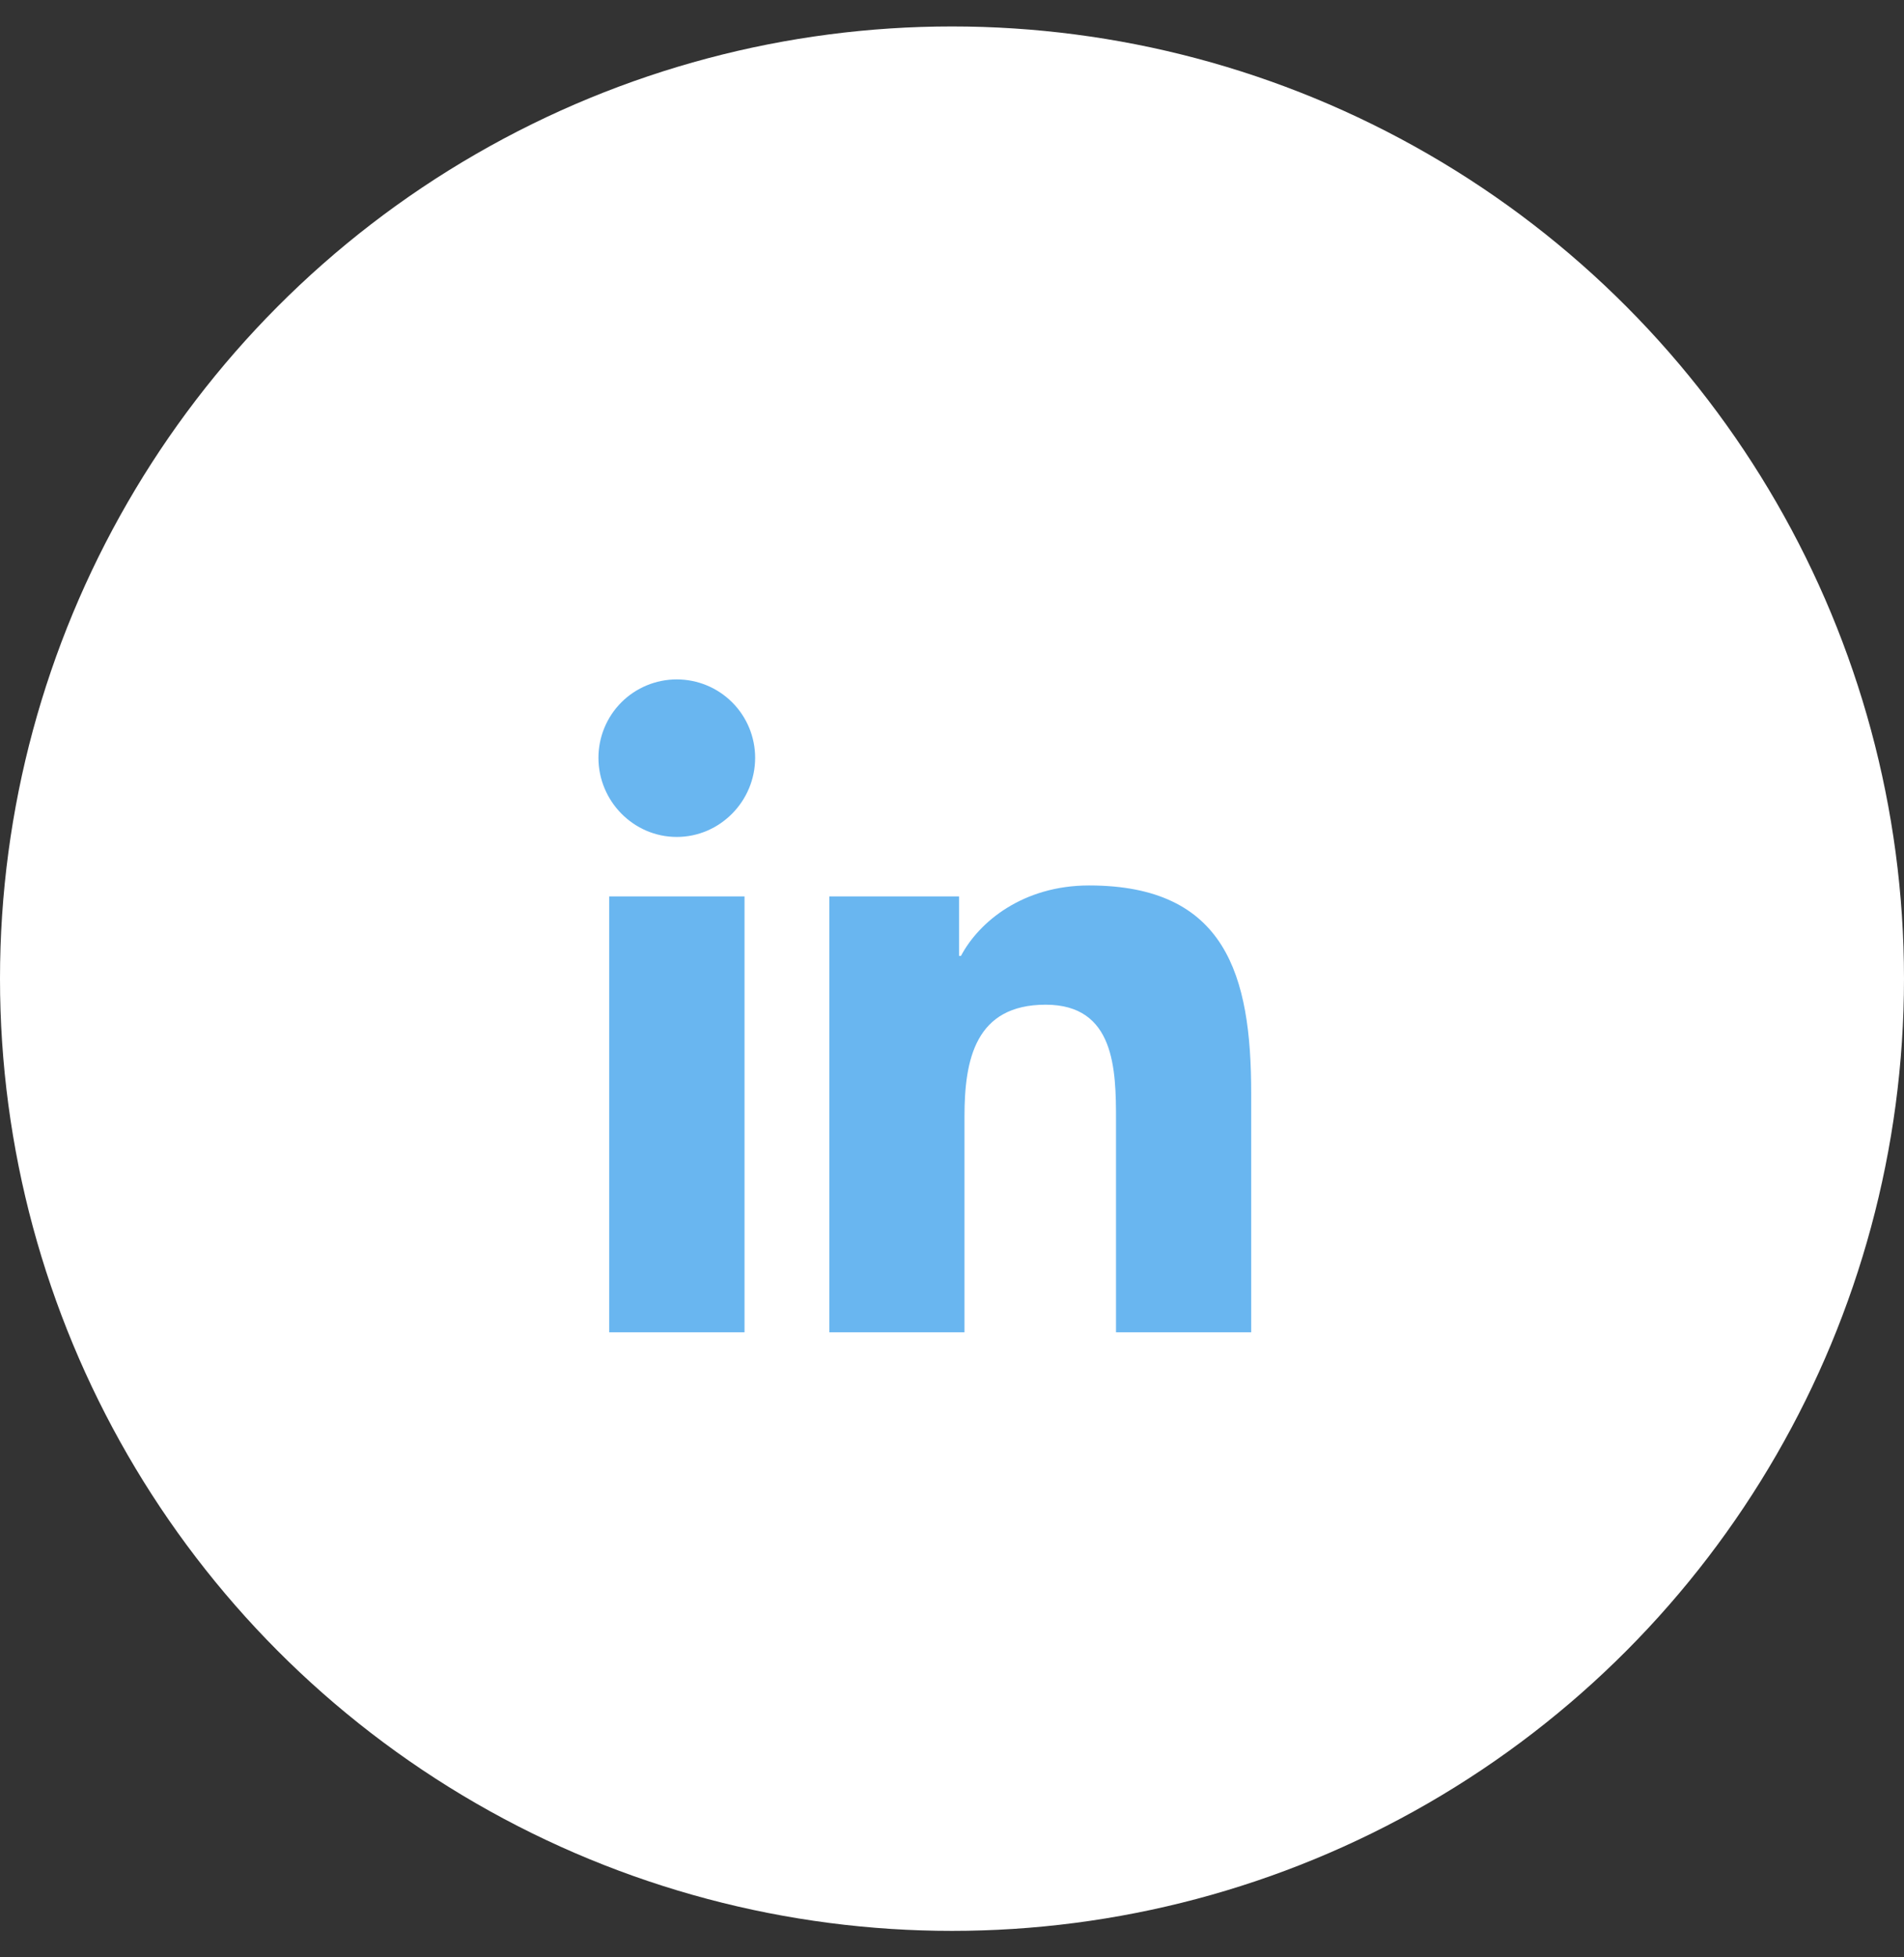
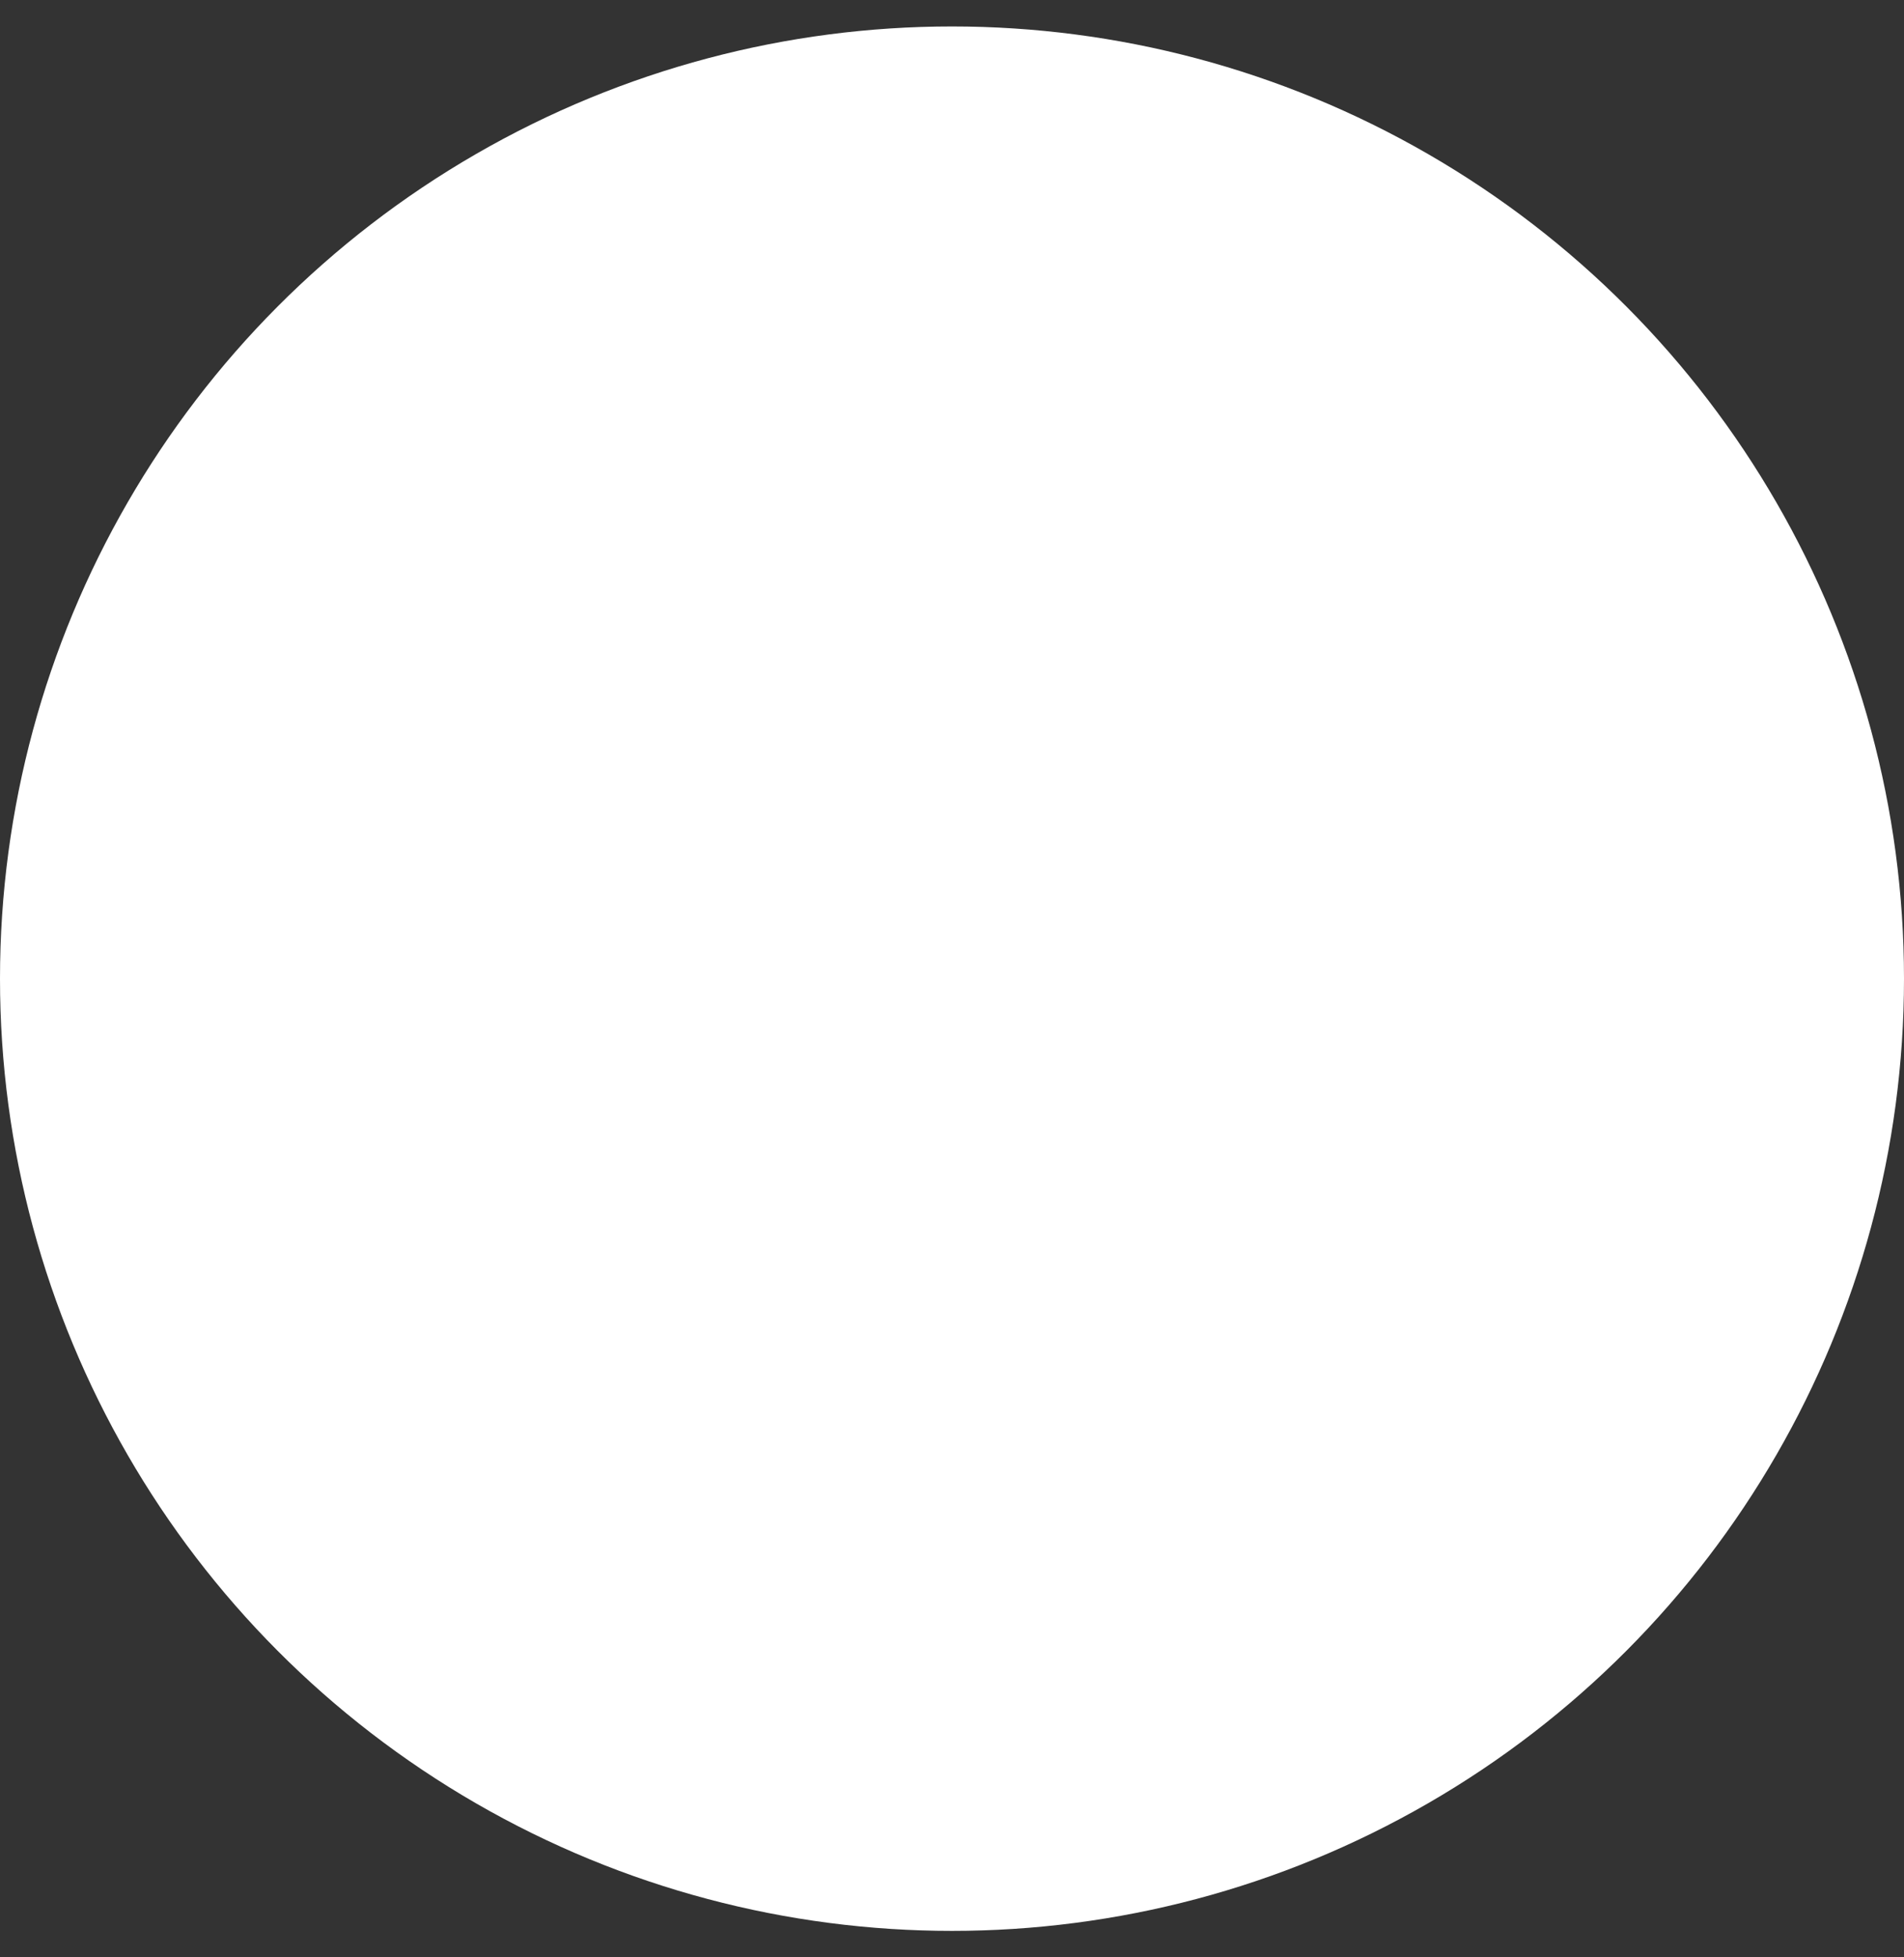
<svg xmlns="http://www.w3.org/2000/svg" width="36" height="37" viewBox="0 0 36 37" fill="none">
  <rect x="0" y="0" width="36" height="37" fill="#333333" stroke="none" />
  <circle cx="18" cy="18.5" r="18" fill="white" />
-   <path d="M14.077 25.185H11.518V16.945H14.077V25.185ZM12.796 15.821C11.978 15.821 11.315 15.143 11.315 14.325C11.315 13.932 11.471 13.555 11.748 13.277C12.026 12.999 12.403 12.843 12.796 12.843C13.19 12.843 13.566 12.999 13.844 13.277C14.122 13.555 14.278 13.932 14.278 14.325C14.278 15.143 13.614 15.821 12.796 15.821ZM23.655 25.185H21.101V21.174C21.101 20.218 21.082 18.992 19.771 18.992C18.44 18.992 18.236 20.031 18.236 21.105V25.185H15.68V16.945H18.134V18.069H18.17C18.512 17.422 19.346 16.738 20.591 16.738C23.181 16.738 23.657 18.444 23.657 20.659V25.185H23.655Z" fill="#69B6F0" />
</svg>